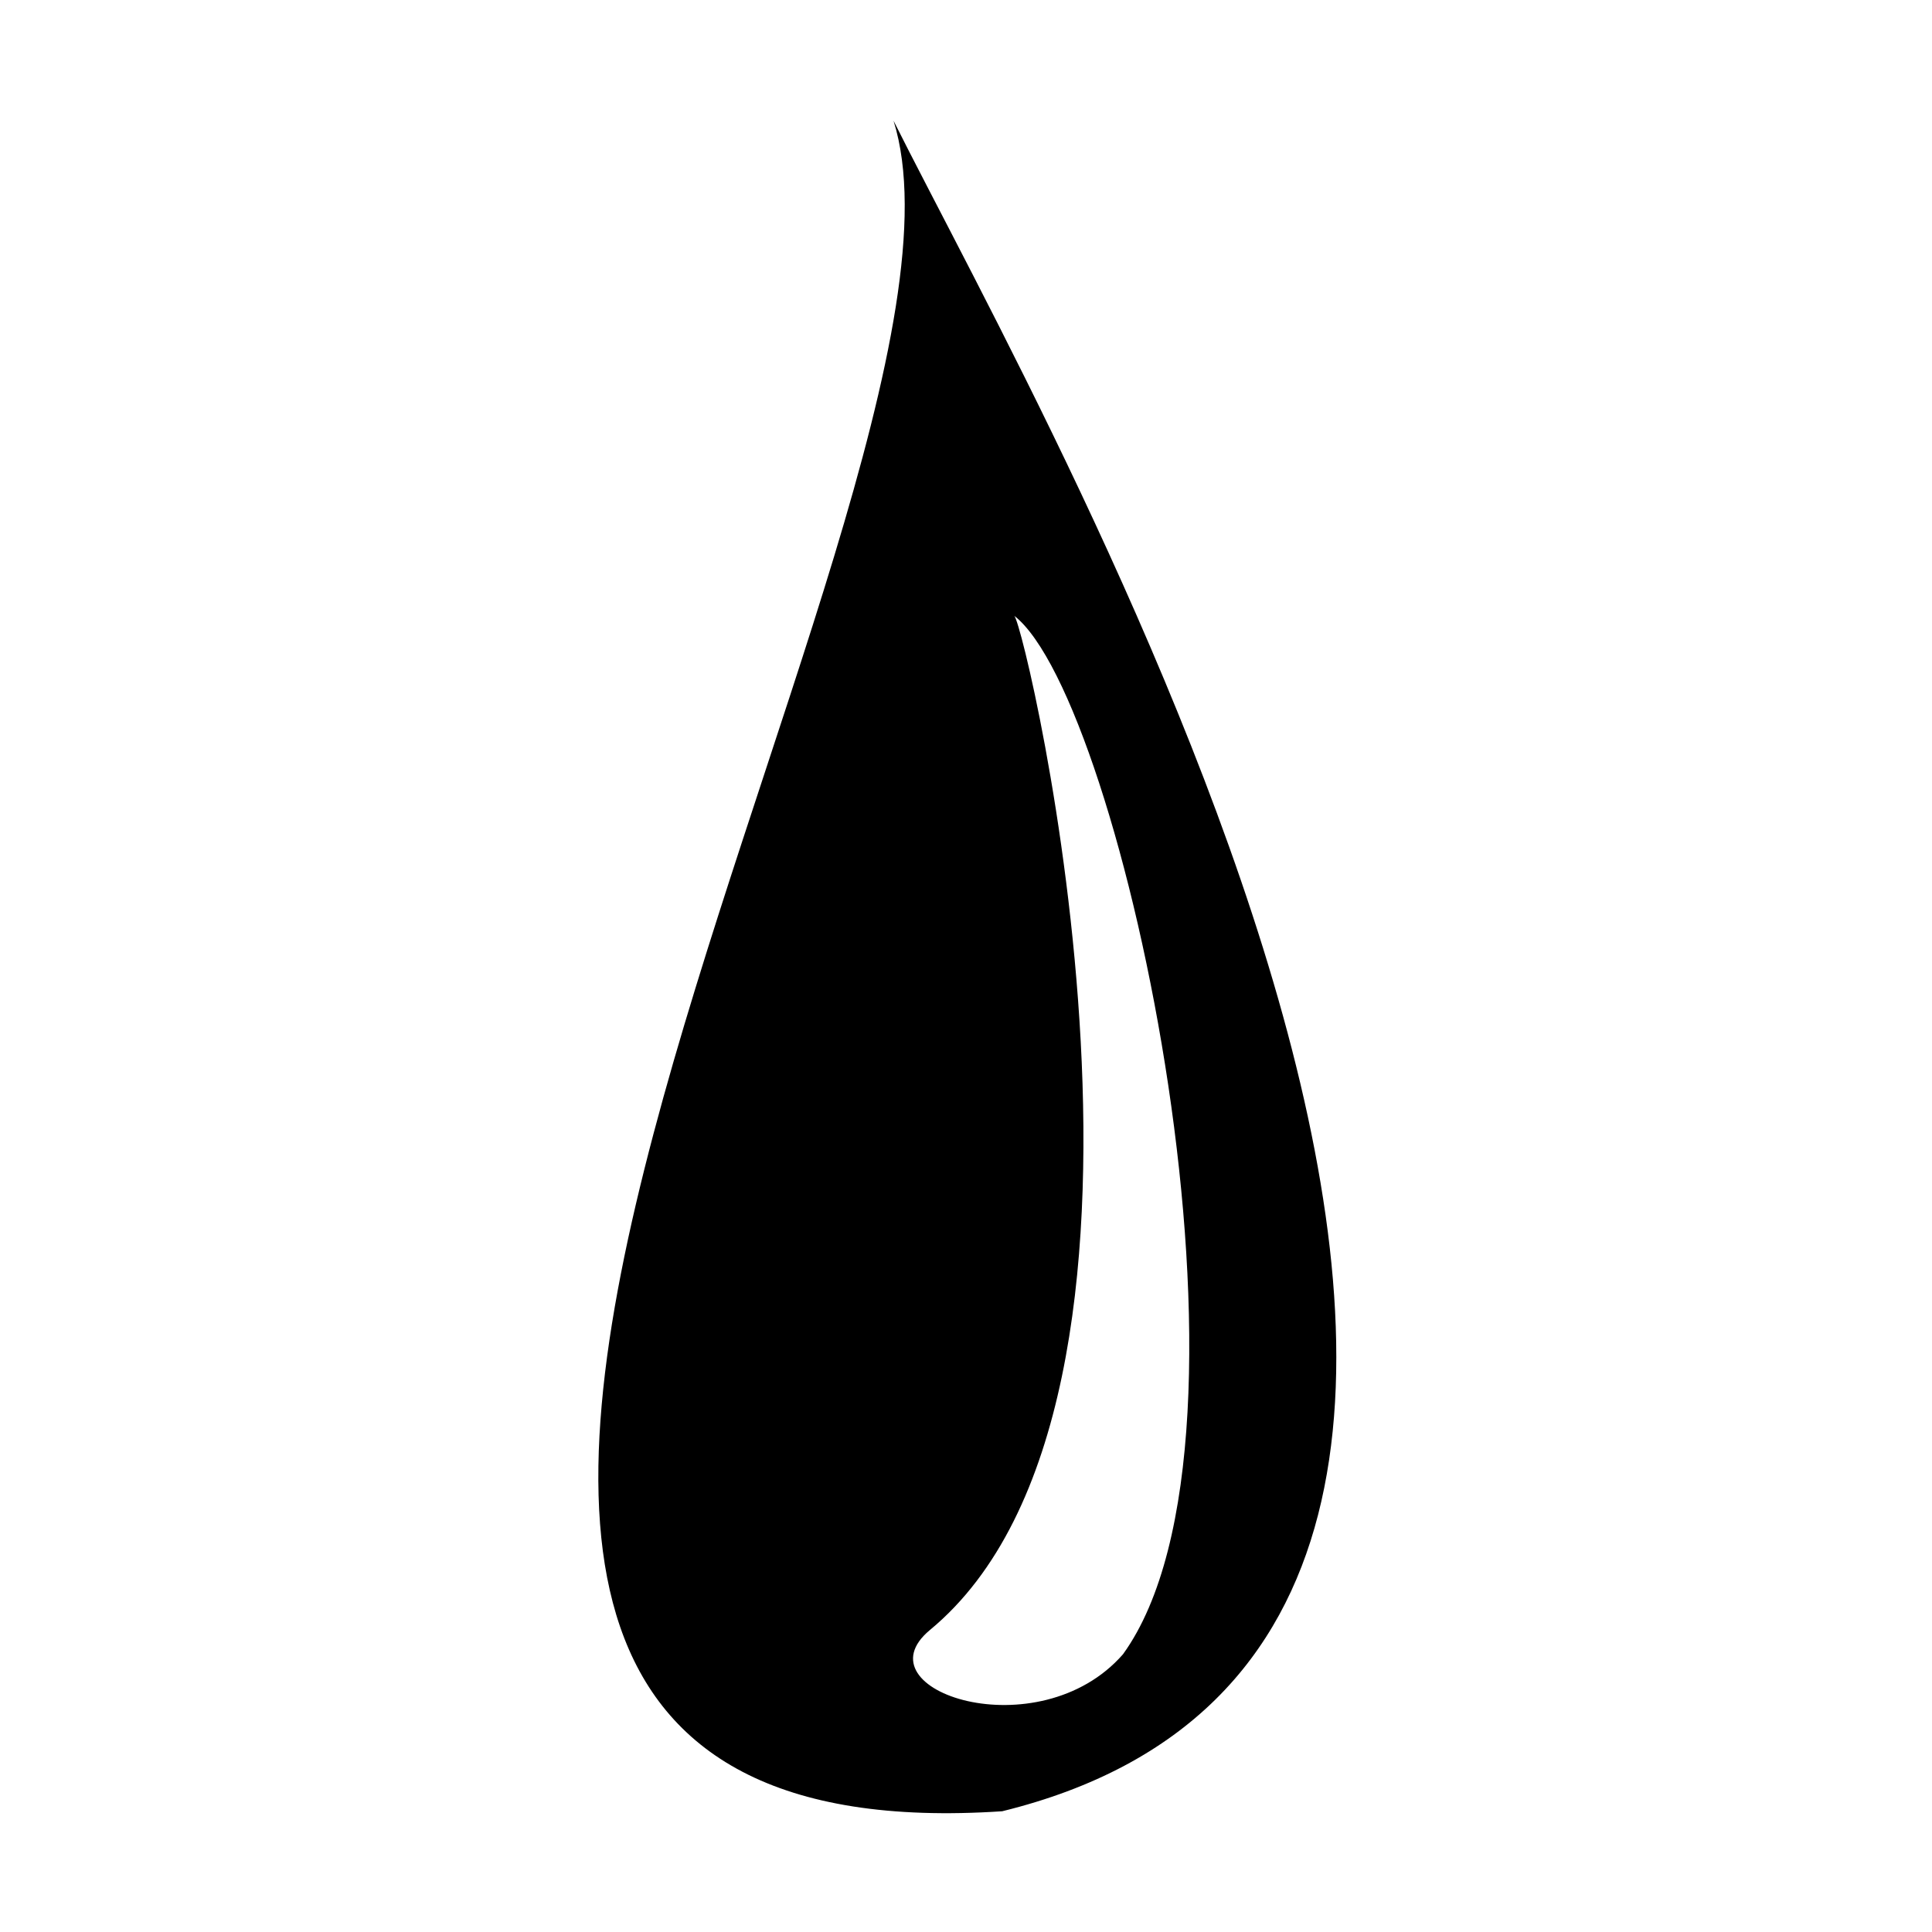
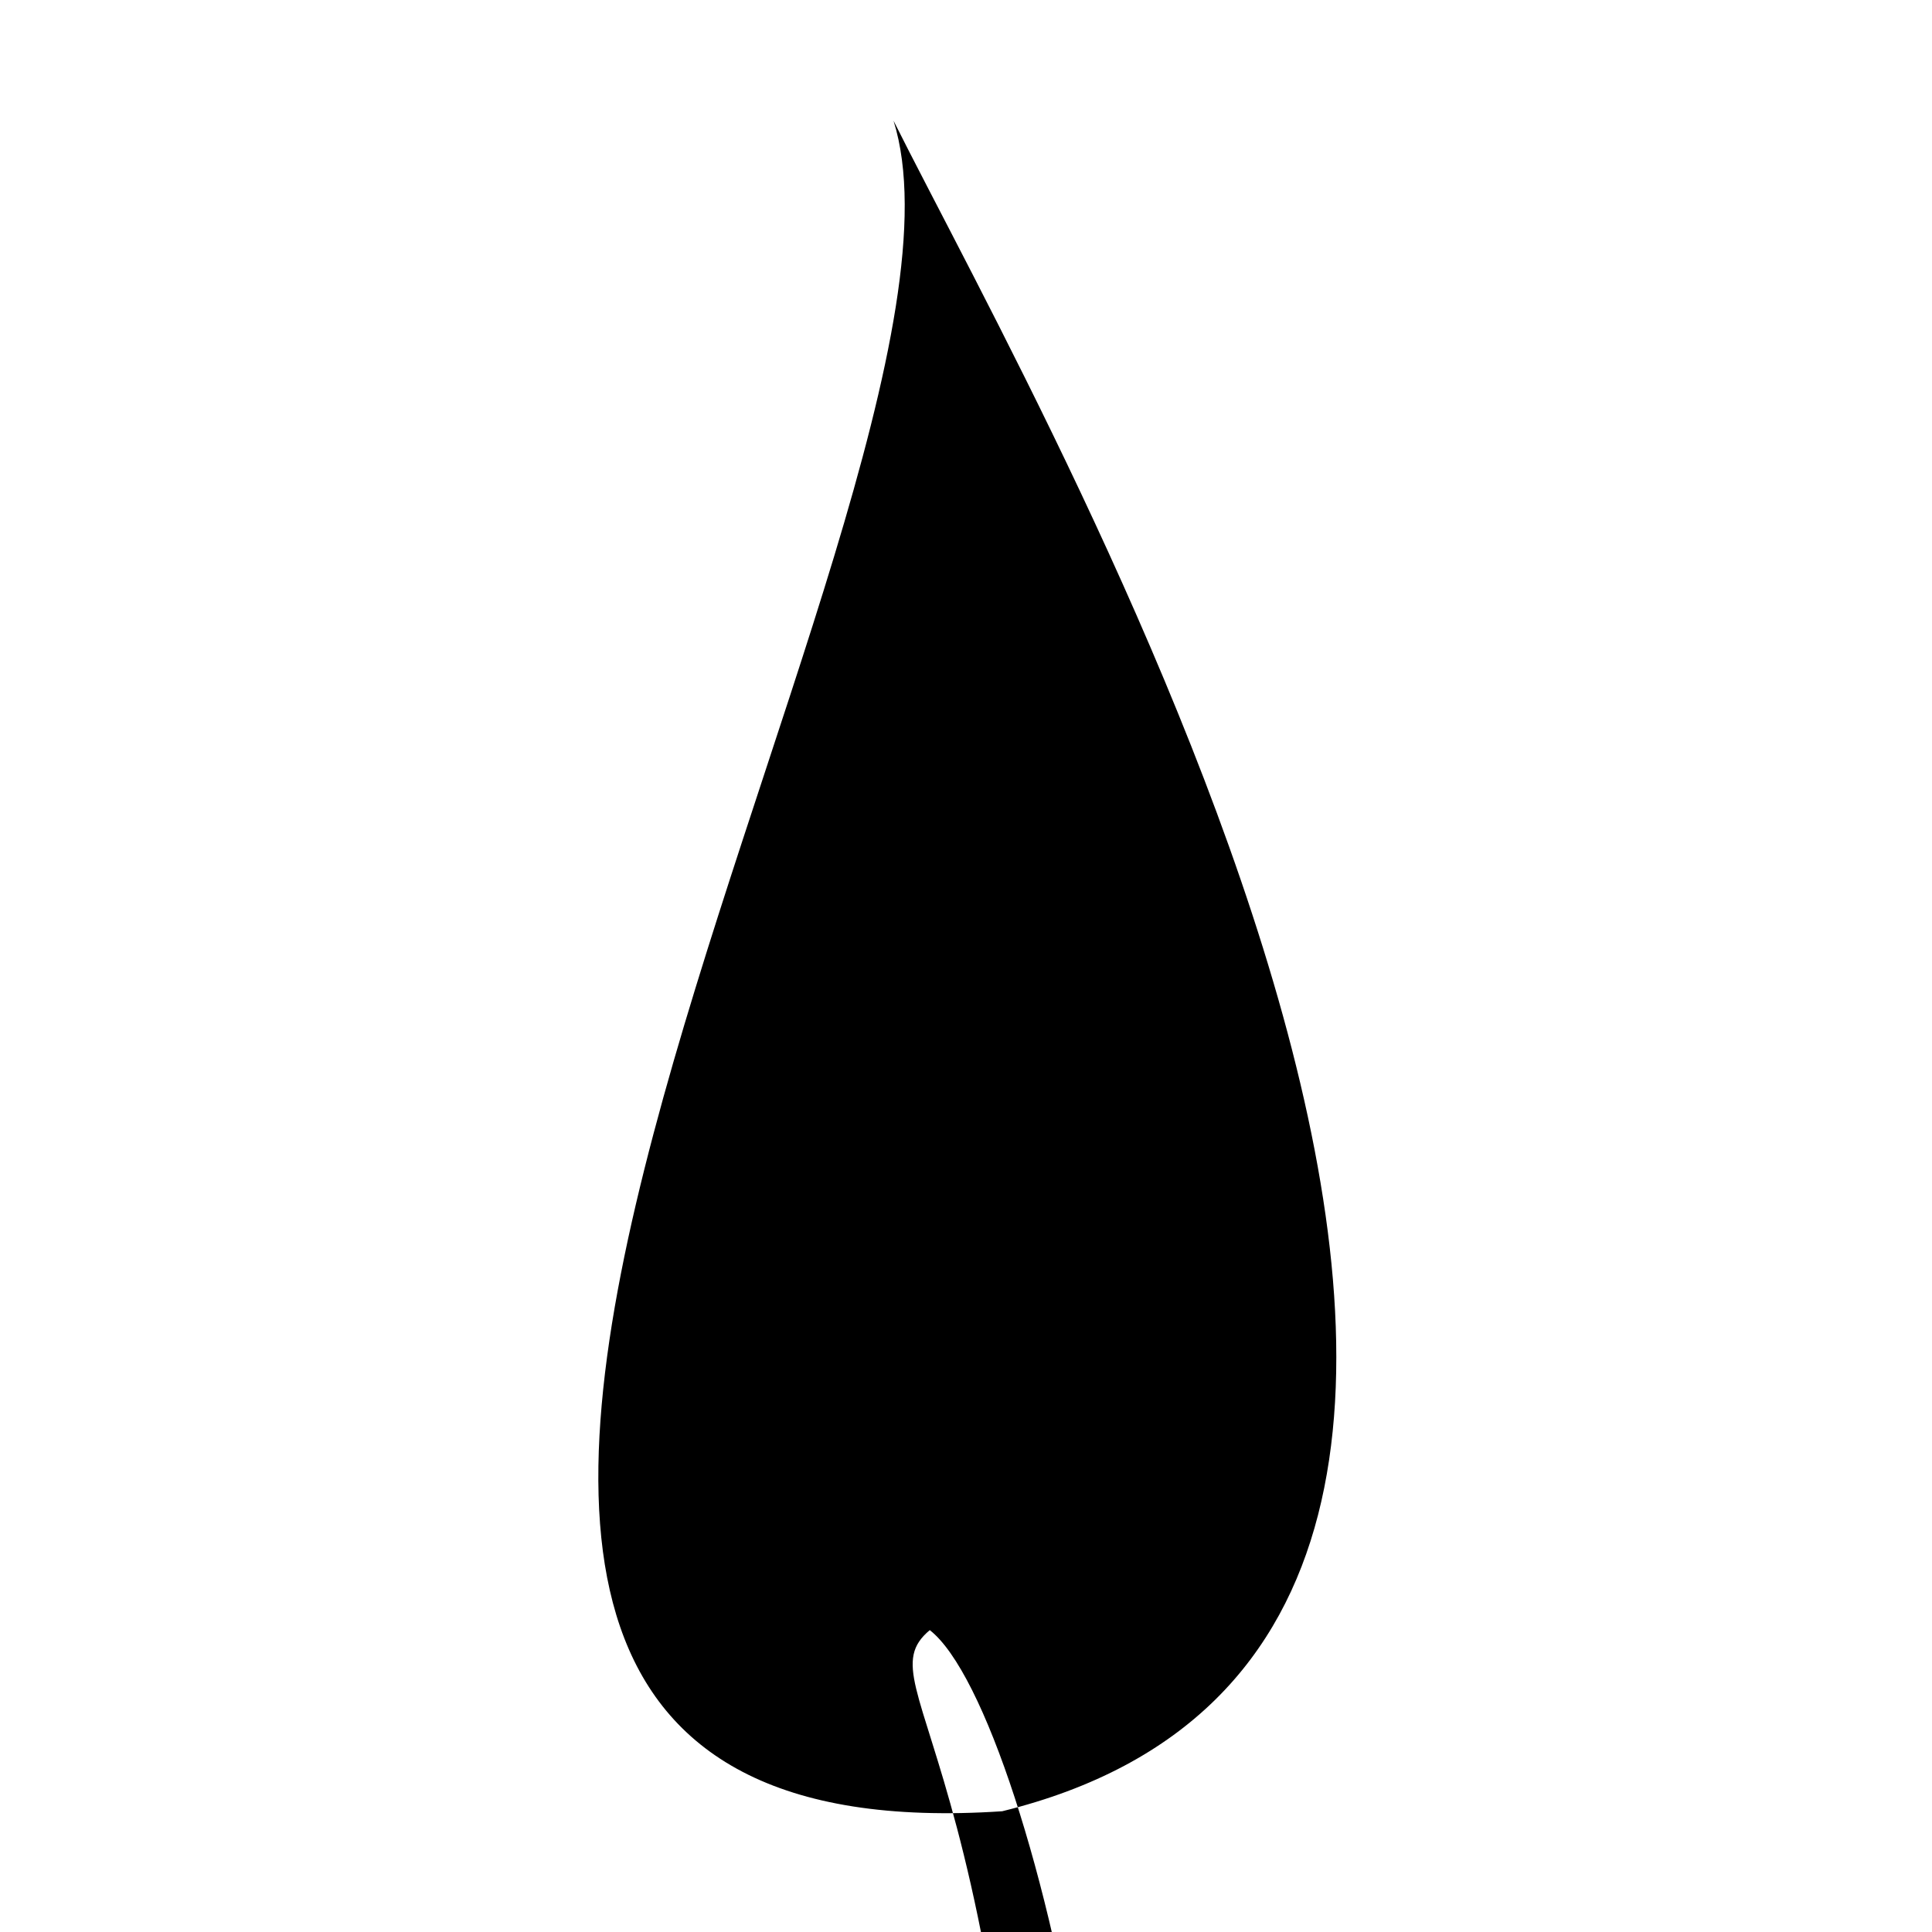
<svg xmlns="http://www.w3.org/2000/svg" width="16" height="16" viewBox="0 0 16 16">
-   <path d="M7.7,13.5c2.3-1.9,0.8-8.3,0.7-8.4c0.9,0.7,2.2,6.8,0.9,8.6C8.6,14.5,7.1,14,7.7,13.5L7.7,13.5z M8.3,15C14.4,13.5,8.7,3.6,7.4,1C8.4,4.2,0.8,15.5,8.3,15z" />
+   <path d="M7.7,13.5c0.9,0.7,2.2,6.8,0.9,8.6C8.6,14.5,7.1,14,7.7,13.5L7.7,13.5z M8.3,15C14.4,13.5,8.7,3.6,7.4,1C8.4,4.2,0.8,15.5,8.3,15z" />
</svg>